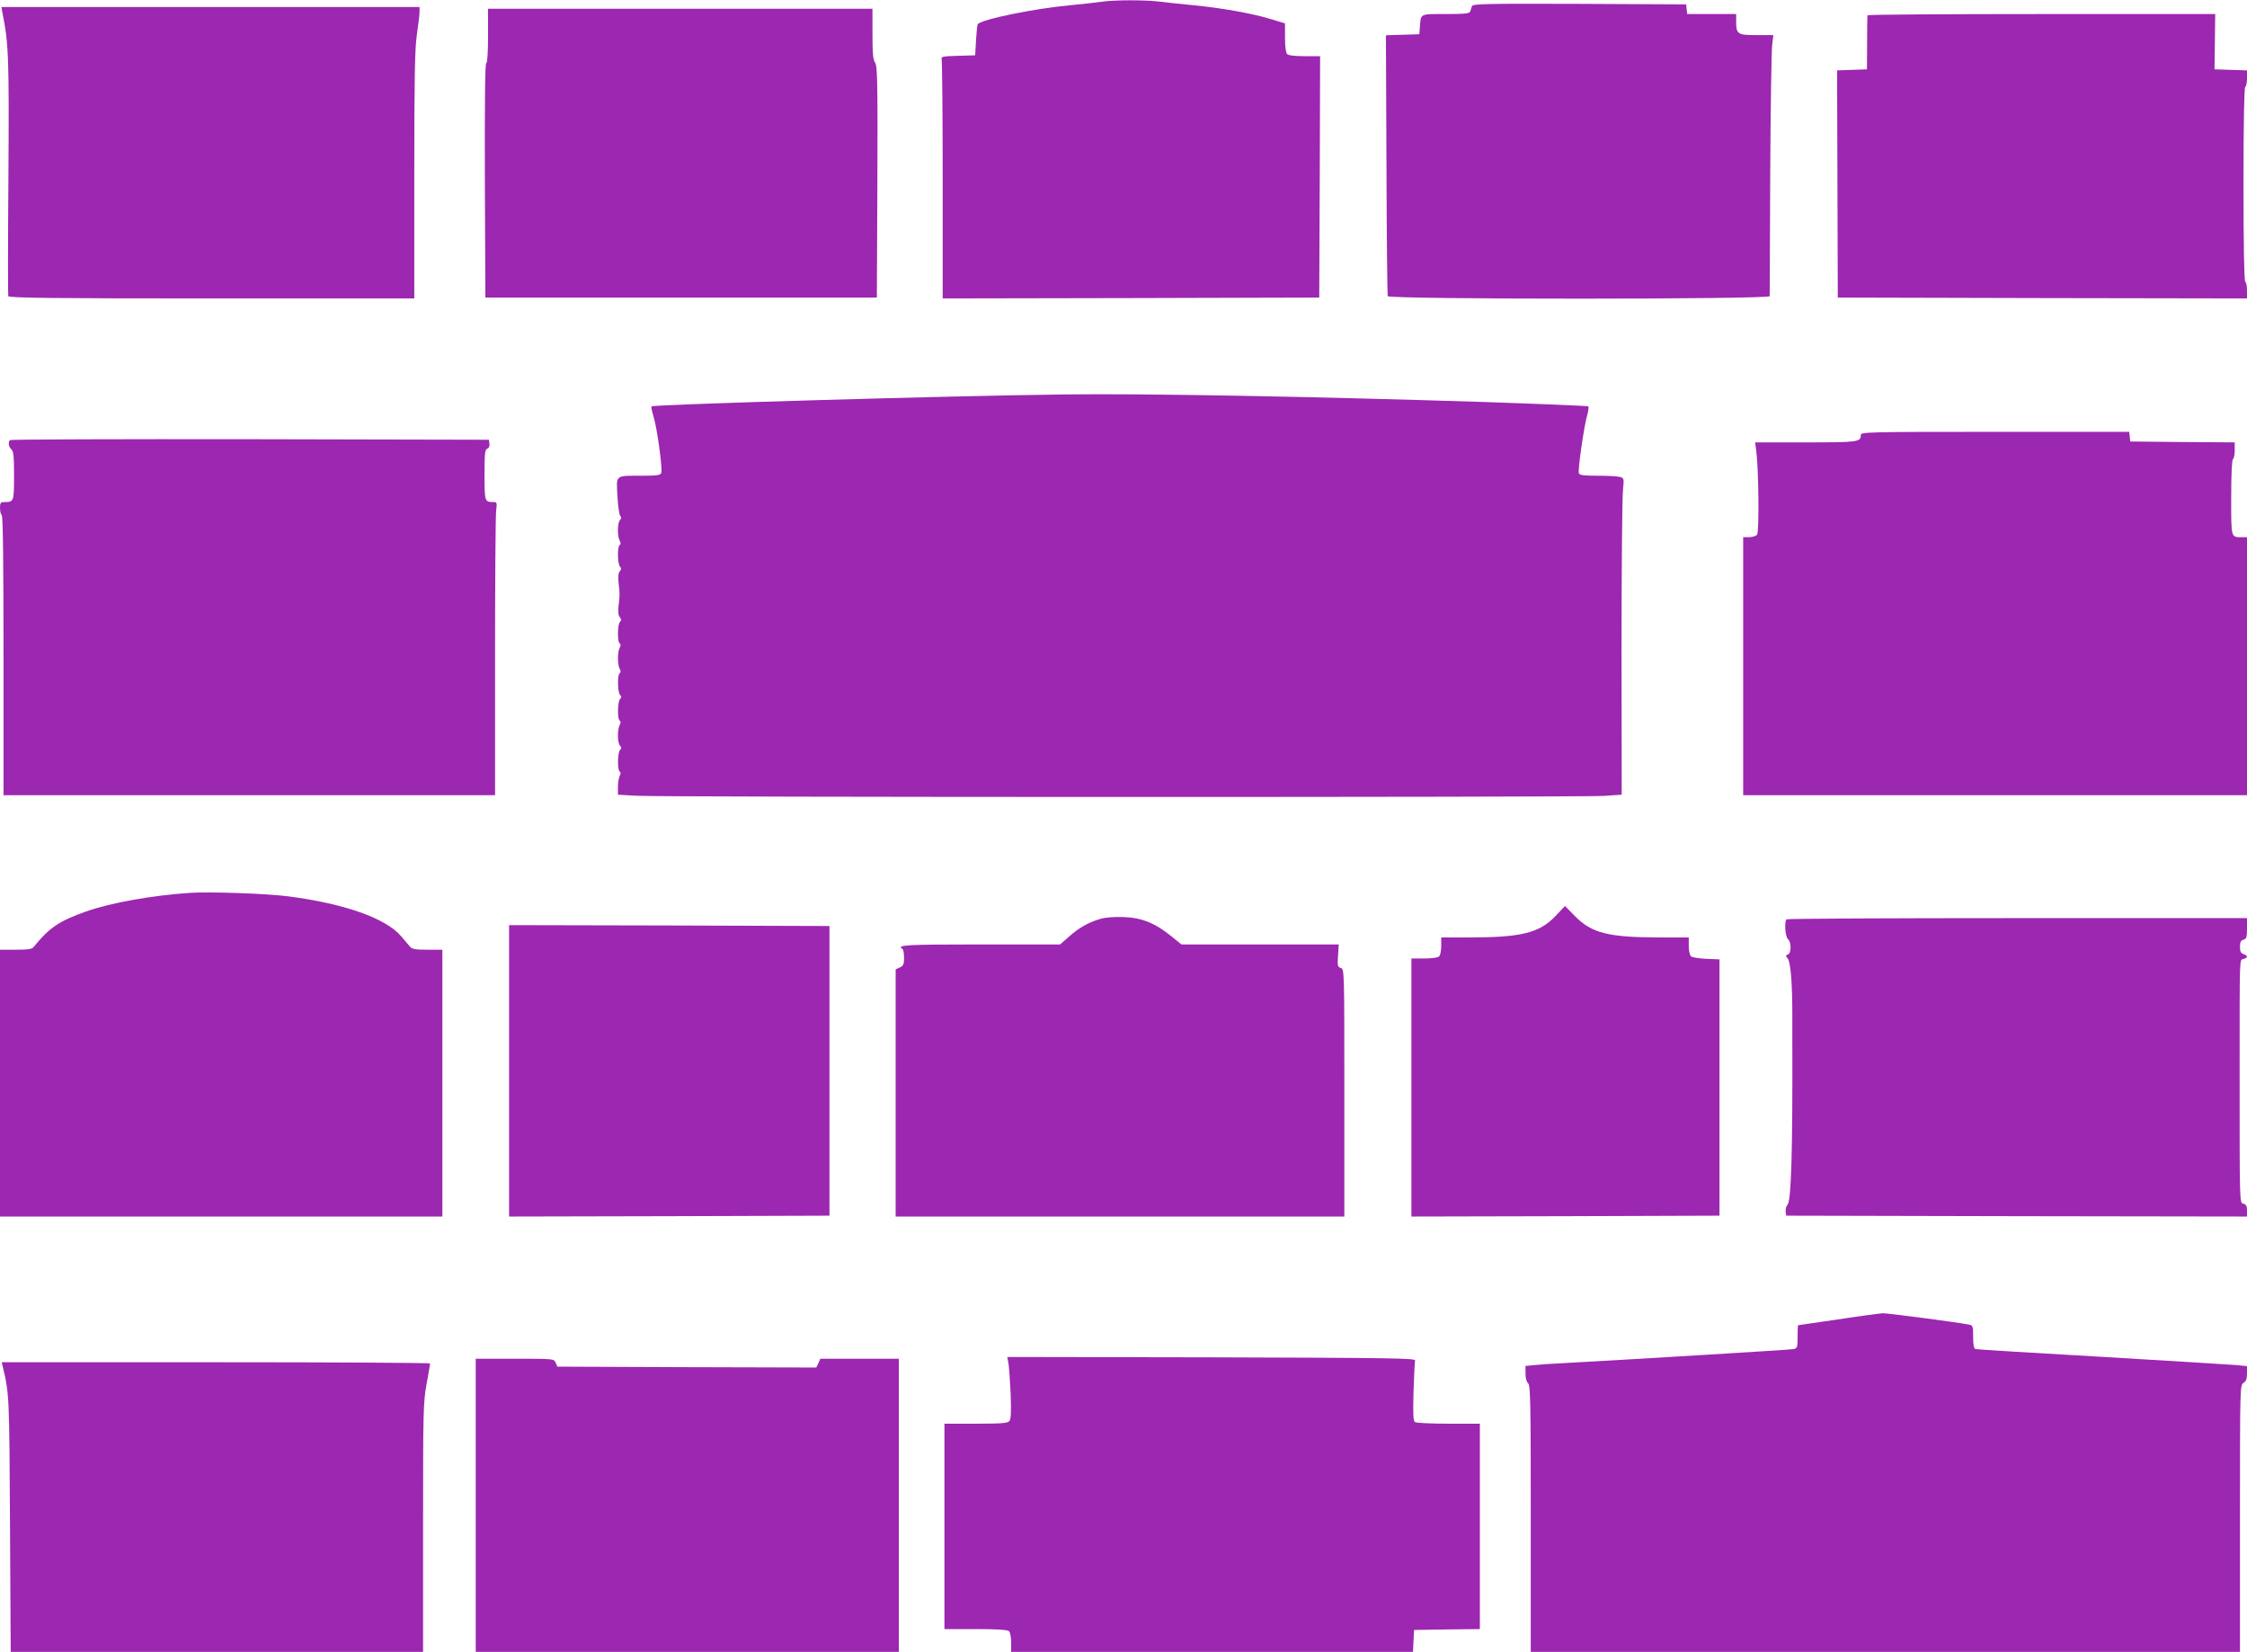
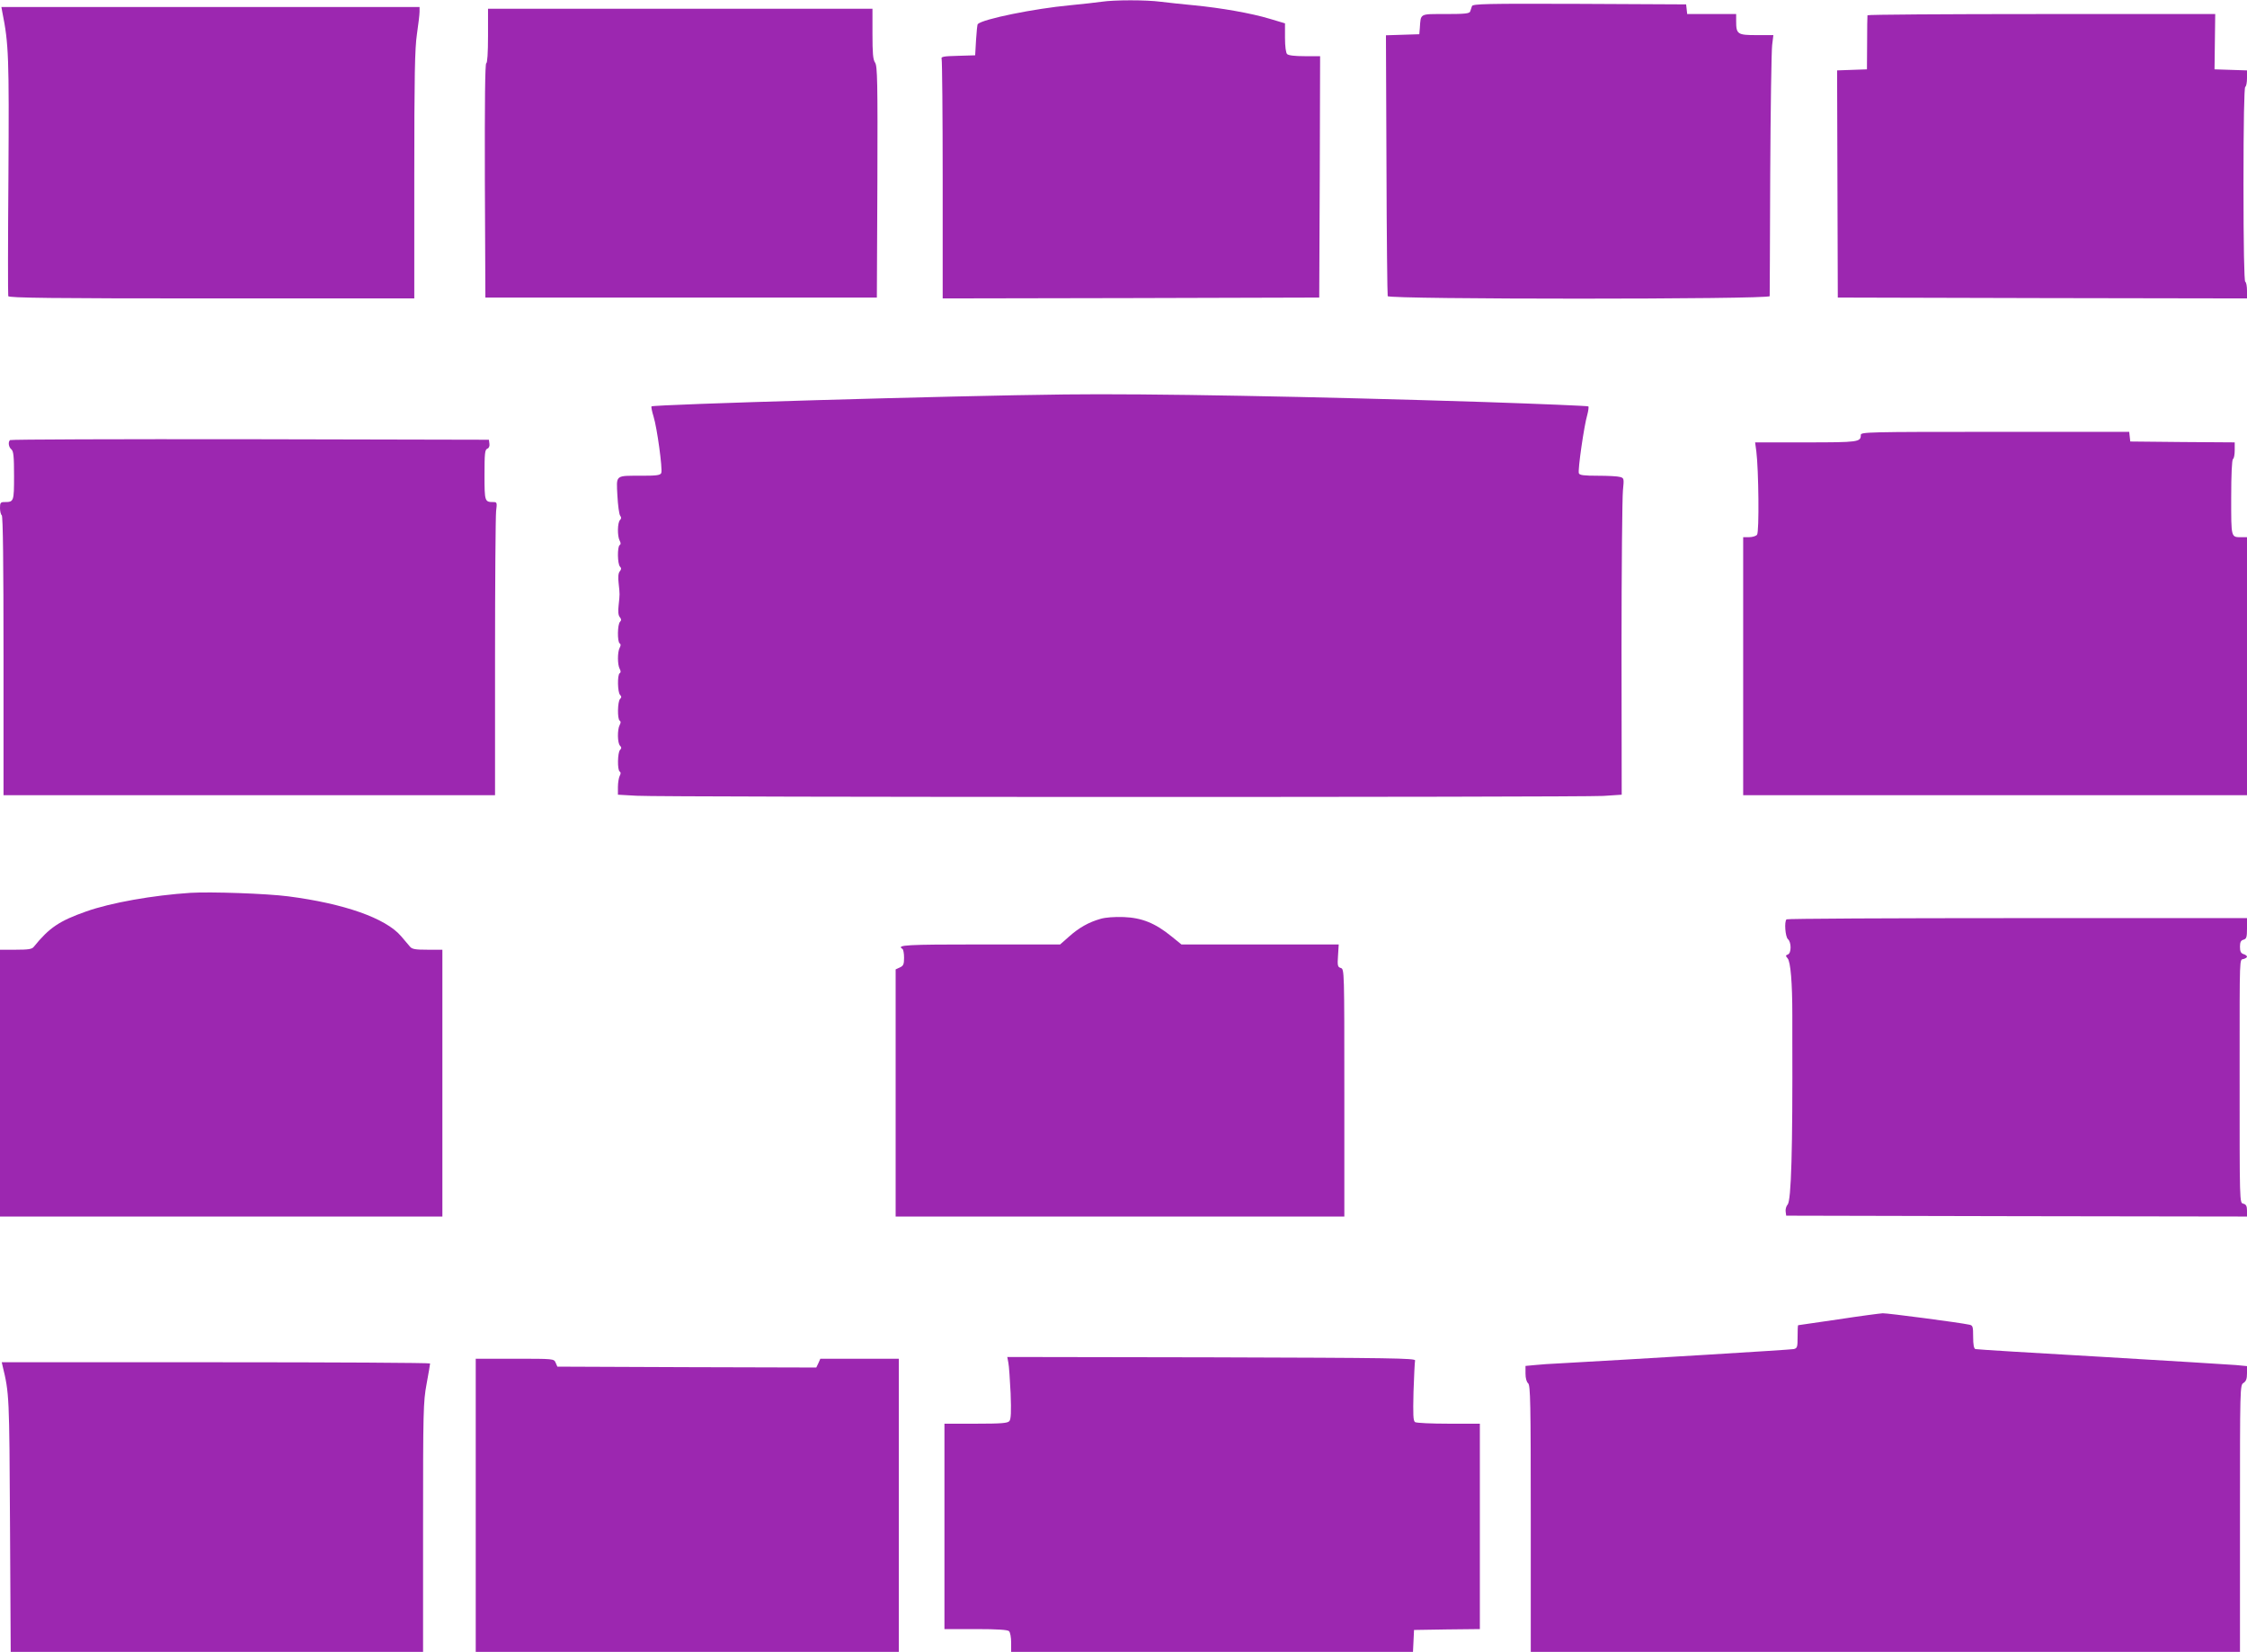
<svg xmlns="http://www.w3.org/2000/svg" version="1.0" width="1280pt" height="941pt" viewBox="0 0 1280 941" preserveAspectRatio="xMidYMid meet">
  <g transform="translate(0,941) scale(0.1,-0.1)" fill="#9c27b0" stroke="none">
    <path d="M6275 9400 c-27 -4 -108 -13 -180 -20 -203 -19 -495 -78 -525 -107 -3 -2 -7 -44 -10 -91 l-5 -87 -98 -3 c-84 -2 -98 -5 -93 -18 3 -9 6 -319 6 -690 l0 -674 1073 2 1072 3 3 688 2 687 -88 0 c-55 0 -92 4 -100 12 -7 7 -12 43 -12 93 l0 82 -87 26 c-106 32 -278 62 -433 77 -63 6 -148 15 -188 20 -84 11 -263 11 -337 0z" />
    <path d="M8385 9375 c-3 -8 -7 -22 -10 -30 -4 -12 -28 -15 -139 -15 -152 0 -142 5 -148 -80 l-3 -35 -95 -3 -95 -3 3 -737 c1 -405 5 -743 7 -749 6 -19 2175 -19 2176 0 0 6 2 318 3 692 2 374 7 706 11 738 l7 57 -96 0 c-108 0 -116 5 -116 79 l0 41 -139 0 -140 0 -3 28 -3 27 -608 3 c-534 2 -608 0 -612 -13z" />
    <path d="M13 9342 c37 -183 39 -258 35 -937 -3 -368 -3 -676 -1 -682 4 -10 245 -13 1159 -13 l1154 0 0 703 c0 559 3 722 15 802 8 55 15 112 15 128 l0 27 -1191 0 -1191 0 5 -28z" />
    <path d="M2780 9205 c0 -97 -4 -155 -10 -155 -7 0 -9 -224 -8 -667 l3 -668 1115 0 1115 0 3 658 c2 573 0 661 -13 680 -12 17 -15 53 -15 164 l0 143 -1095 0 -1095 0 0 -155z" />
    <path d="M10638 9323 c-1 -5 -2 -75 -2 -158 l-1 -150 -85 -3 -85 -3 2 -647 2 -647 1165 -3 1166 -2 0 44 c0 25 -4 48 -10 51 -6 4 -10 200 -10 555 0 355 4 551 10 555 6 3 10 26 10 50 l0 44 -92 3 -93 3 2 158 2 157 -990 0 c-544 0 -990 -3 -991 -7z" />
    <path d="M6065 7163 c-641 -7 -2342 -57 -2354 -68 -2 -3 3 -29 12 -58 20 -64 52 -299 44 -321 -5 -13 -25 -16 -109 -16 -156 0 -147 7 -141 -113 3 -56 10 -108 16 -115 7 -9 7 -16 -1 -24 -15 -15 -16 -92 -2 -118 7 -13 7 -21 0 -25 -14 -9 -13 -108 2 -123 8 -8 8 -15 -1 -26 -9 -10 -11 -33 -7 -68 7 -65 7 -61 0 -126 -4 -35 -2 -58 7 -68 9 -11 9 -18 1 -26 -15 -15 -16 -114 -2 -123 7 -4 7 -12 0 -25 -13 -24 -13 -96 0 -120 7 -13 7 -21 0 -25 -14 -9 -12 -109 2 -123 9 -9 9 -15 0 -24 -14 -14 -16 -114 -2 -123 7 -4 7 -12 0 -25 -14 -26 -13 -103 2 -118 9 -9 9 -15 0 -24 -14 -14 -16 -114 -2 -123 7 -4 7 -12 0 -25 -5 -10 -10 -39 -10 -63 l0 -44 107 -6 c138 -9 5367 -9 5505 -1 l106 7 -1 831 c0 457 4 863 8 902 7 69 6 71 -17 77 -12 4 -69 7 -126 7 -79 0 -104 3 -108 14 -7 17 30 274 48 333 6 23 9 45 6 48 -3 3 -270 14 -594 25 -975 31 -1922 49 -2389 43z" />
    <path d="M10600 6932 c0 -40 -13 -42 -313 -42 l-289 0 7 -52 c13 -103 17 -459 4 -474 -6 -8 -27 -14 -45 -14 l-34 0 0 -735 0 -735 1435 0 1435 0 0 735 0 735 -29 0 c-63 0 -61 -8 -61 225 0 132 4 216 10 220 6 3 10 26 10 50 l0 45 -297 2 -298 3 -3 28 -3 27 -765 0 c-729 0 -764 -1 -764 -18z" />
    <path d="M57 6903 c-12 -11 -8 -40 8 -53 12 -10 15 -40 15 -150 0 -149 -1 -150 -56 -150 -21 0 -24 -5 -24 -34 0 -19 5 -38 10 -41 7 -4 10 -282 10 -801 l0 -794 1400 0 1400 0 0 783 c0 430 3 806 6 835 6 48 5 52 -14 52 -51 0 -52 2 -52 155 0 121 2 144 16 149 9 3 14 15 12 28 l-3 23 -1361 3 c-748 1 -1364 -1 -1367 -5z" />
    <path d="M1085 4324 c-214 -14 -453 -56 -594 -106 -153 -54 -210 -92 -299 -202 -10 -13 -32 -16 -102 -16 l-90 0 0 -760 0 -760 1260 0 1260 0 0 760 0 760 -85 0 c-69 0 -88 3 -100 18 -8 9 -31 36 -51 60 -88 102 -324 185 -642 226 -123 16 -442 27 -557 20z" />
-     <path d="M8860 4191 c-91 -95 -193 -121 -486 -121 l-164 0 0 -48 c0 -26 -5 -53 -12 -60 -7 -7 -42 -12 -85 -12 l-73 0 0 -735 0 -735 878 2 877 3 0 730 0 730 -75 3 c-41 2 -80 8 -87 14 -7 6 -13 32 -13 59 l0 49 -164 0 c-292 0 -388 24 -483 120 l-58 59 -55 -58z" />
    <path d="M6270 4176 c-68 -19 -124 -51 -180 -101 l-51 -45 -454 0 c-421 0 -480 -3 -445 -25 6 -3 10 -26 10 -51 0 -37 -4 -46 -24 -55 l-24 -11 0 -704 0 -704 1278 0 1278 0 0 705 c0 697 0 704 -20 711 -18 5 -20 13 -16 70 l4 64 -448 0 -448 0 -58 47 c-91 74 -167 105 -270 109 -53 2 -105 -2 -132 -10z" />
    <path d="M10177 4173 c-14 -13 -7 -100 8 -113 20 -17 20 -79 0 -87 -14 -5 -14 -8 -2 -22 17 -19 27 -138 27 -326 0 -71 0 -134 0 -140 2 -624 -6 -914 -27 -937 -8 -9 -13 -27 -11 -40 l3 -23 1313 -3 1312 -2 0 34 c0 25 -5 35 -20 39 -23 6 -22 -15 -22 782 0 644 -1 606 22 612 11 3 20 9 20 13 0 5 -9 12 -20 15 -15 5 -20 15 -20 42 0 26 5 36 20 40 17 5 20 14 20 64 l0 59 -1308 0 c-720 0 -1312 -3 -1315 -7z" />
-     <path d="M2900 3310 l0 -830 913 2 912 3 0 825 0 825 -912 3 -913 2 0 -830z" />
    <path d="M10470 1894 c-124 -18 -226 -33 -227 -33 -2 -1 -3 -30 -3 -66 0 -59 -2 -65 -22 -70 -18 -4 -877 -56 -1328 -81 -52 -2 -119 -7 -147 -10 l-53 -5 0 -43 c0 -27 6 -48 15 -56 13 -11 15 -109 15 -771 l0 -759 2020 0 2020 0 0 760 c0 749 0 760 20 772 15 10 20 24 20 55 l0 41 -62 6 c-35 3 -380 24 -768 47 -388 22 -711 42 -717 44 -9 3 -13 26 -13 69 0 60 -2 66 -22 70 -54 12 -467 66 -493 65 -17 -1 -131 -16 -255 -35z" />
    <path d="M5744 1648 c4 -18 9 -97 13 -175 4 -107 2 -147 -7 -158 -10 -12 -44 -15 -191 -15 l-179 0 0 -585 0 -585 178 0 c125 0 182 -4 190 -12 7 -7 12 -36 12 -65 l0 -53 1145 0 1144 0 3 62 3 63 188 3 187 2 0 585 0 585 -177 0 c-98 0 -184 4 -192 9 -11 7 -12 41 -9 172 3 90 7 171 9 179 4 13 -131 15 -1160 18 l-1163 2 6 -32z" />
    <path d="M2710 835 l0 -835 1205 0 1205 0 0 835 0 835 -223 0 -224 0 -11 -25 -12 -25 -737 2 -738 3 -10 23 c-10 22 -11 22 -232 22 l-223 0 0 -835z" />
    <path d="M15 1628 c38 -157 38 -167 42 -905 l4 -723 1174 0 1175 0 0 708 c0 663 1 716 20 818 11 60 20 112 20 117 0 4 -549 7 -1220 7 l-1220 0 5 -22z" />
  </g>
</svg>